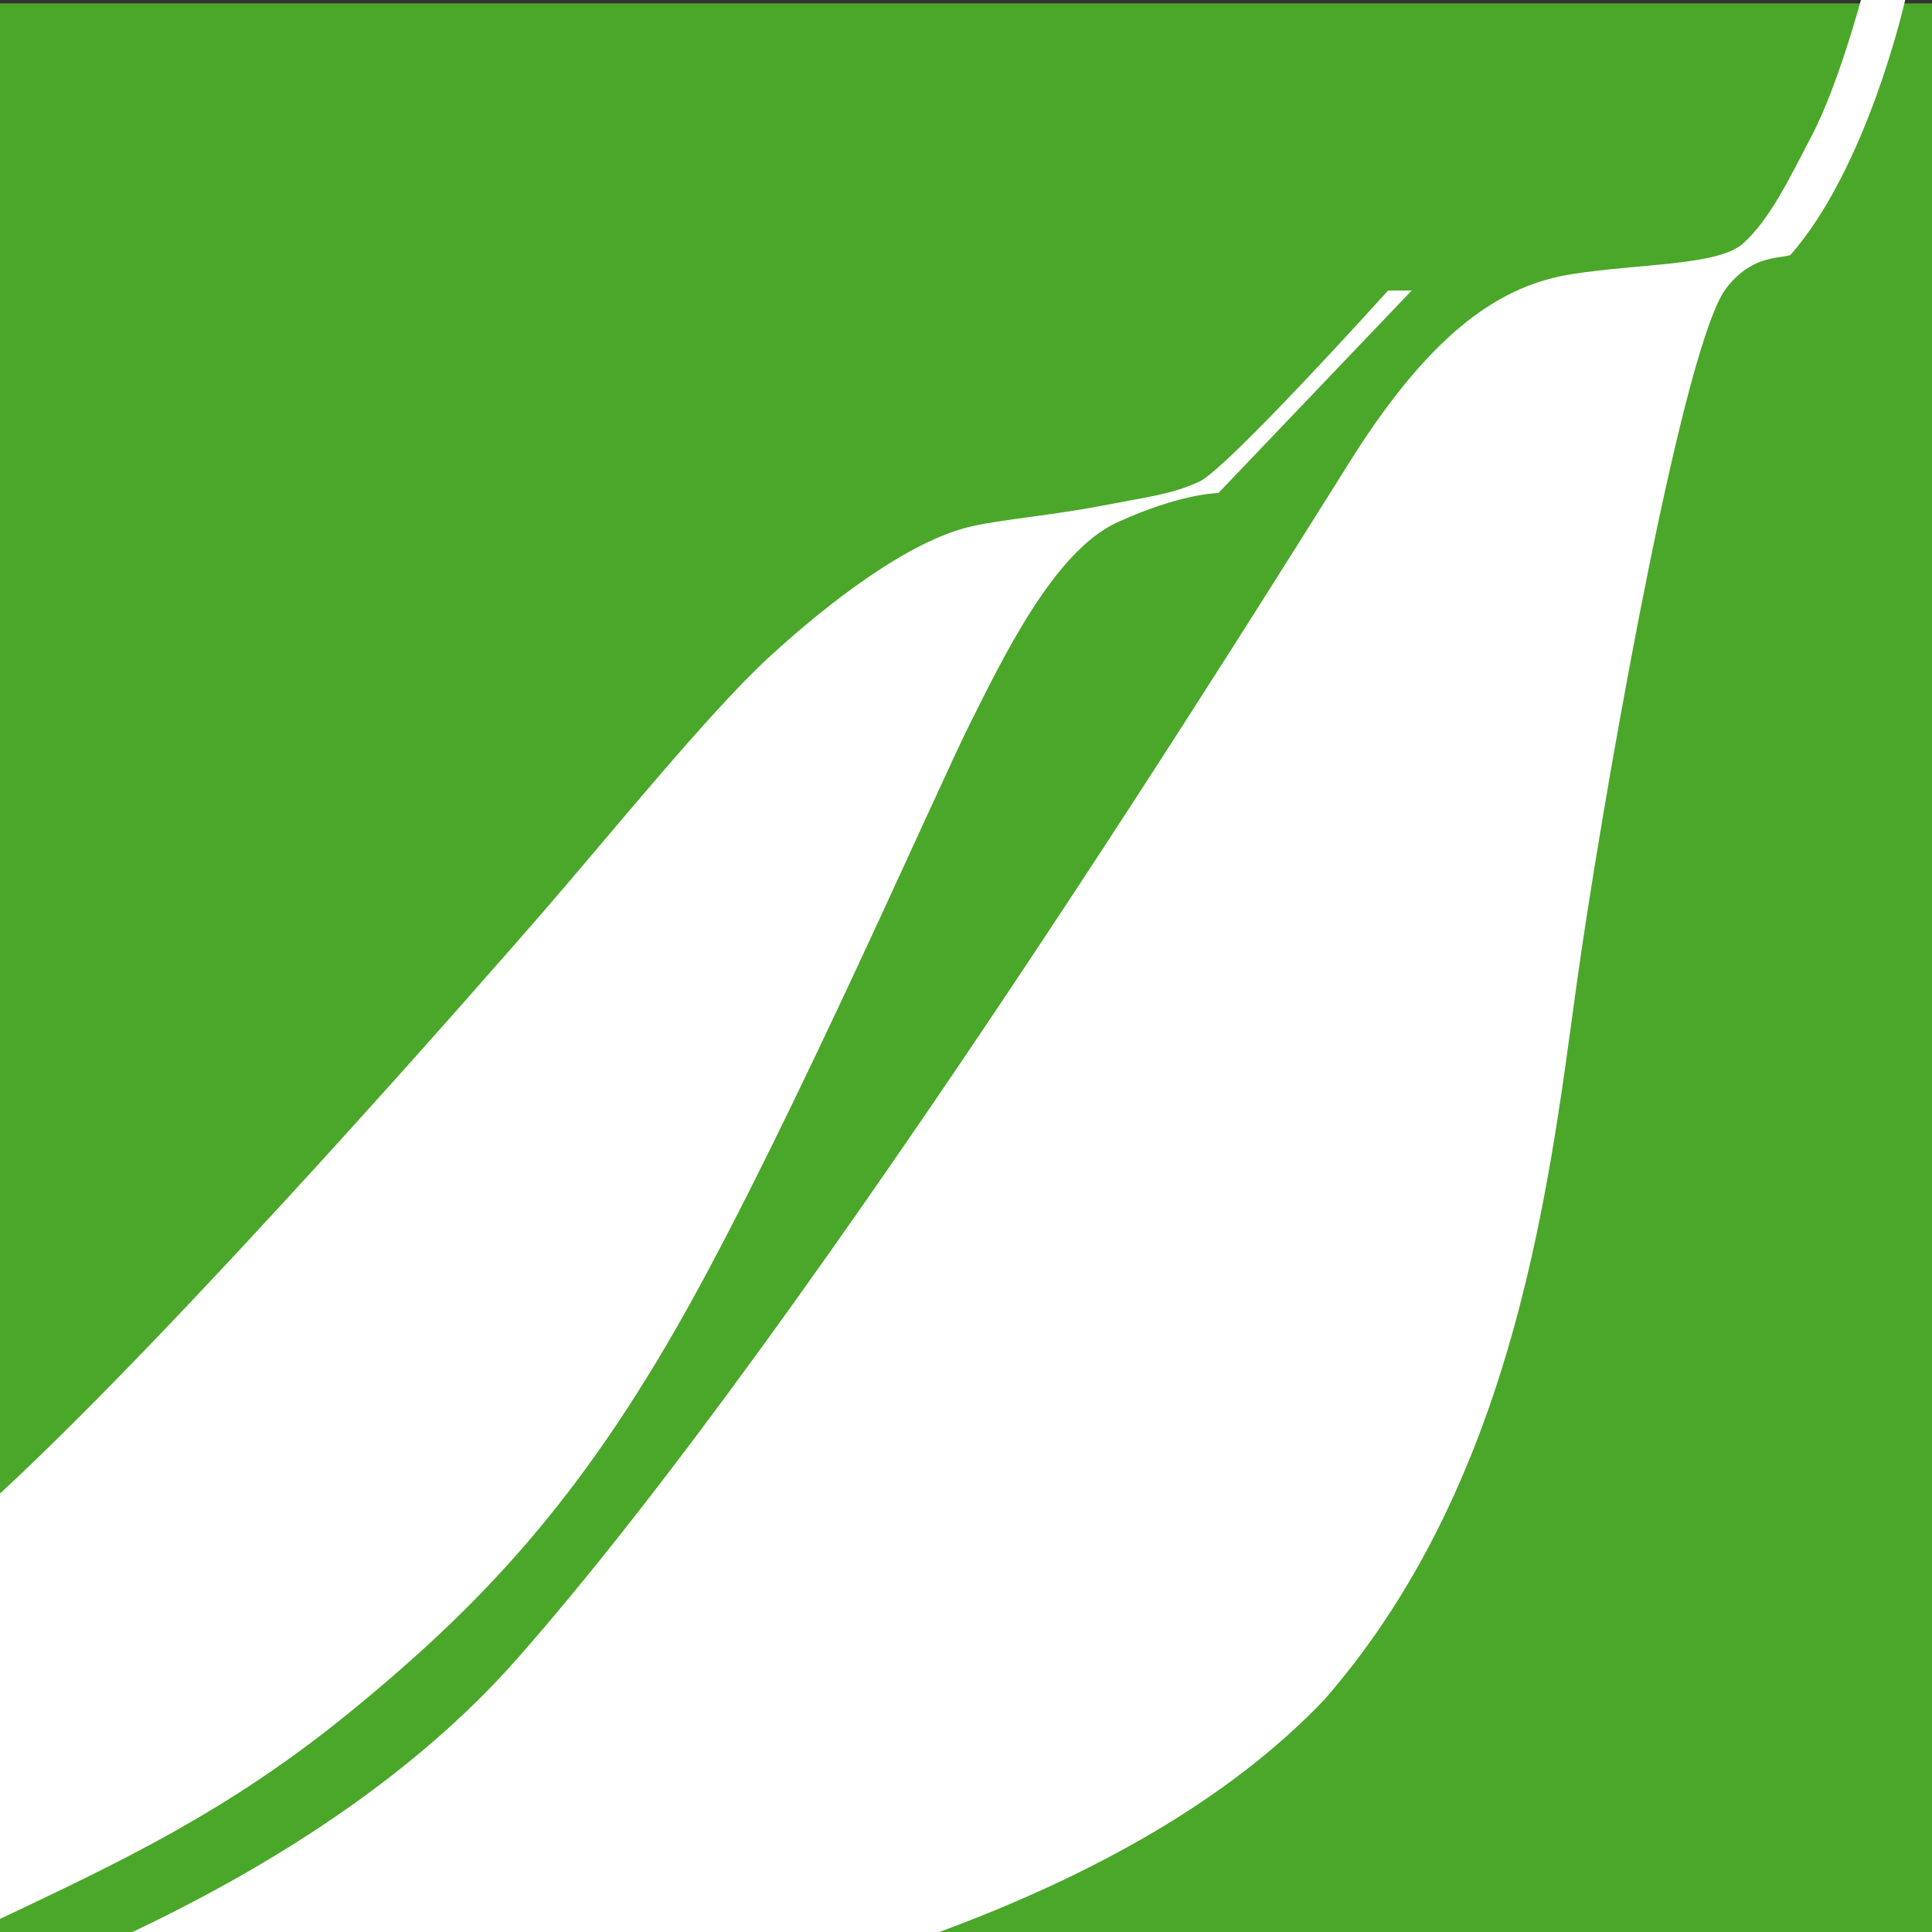
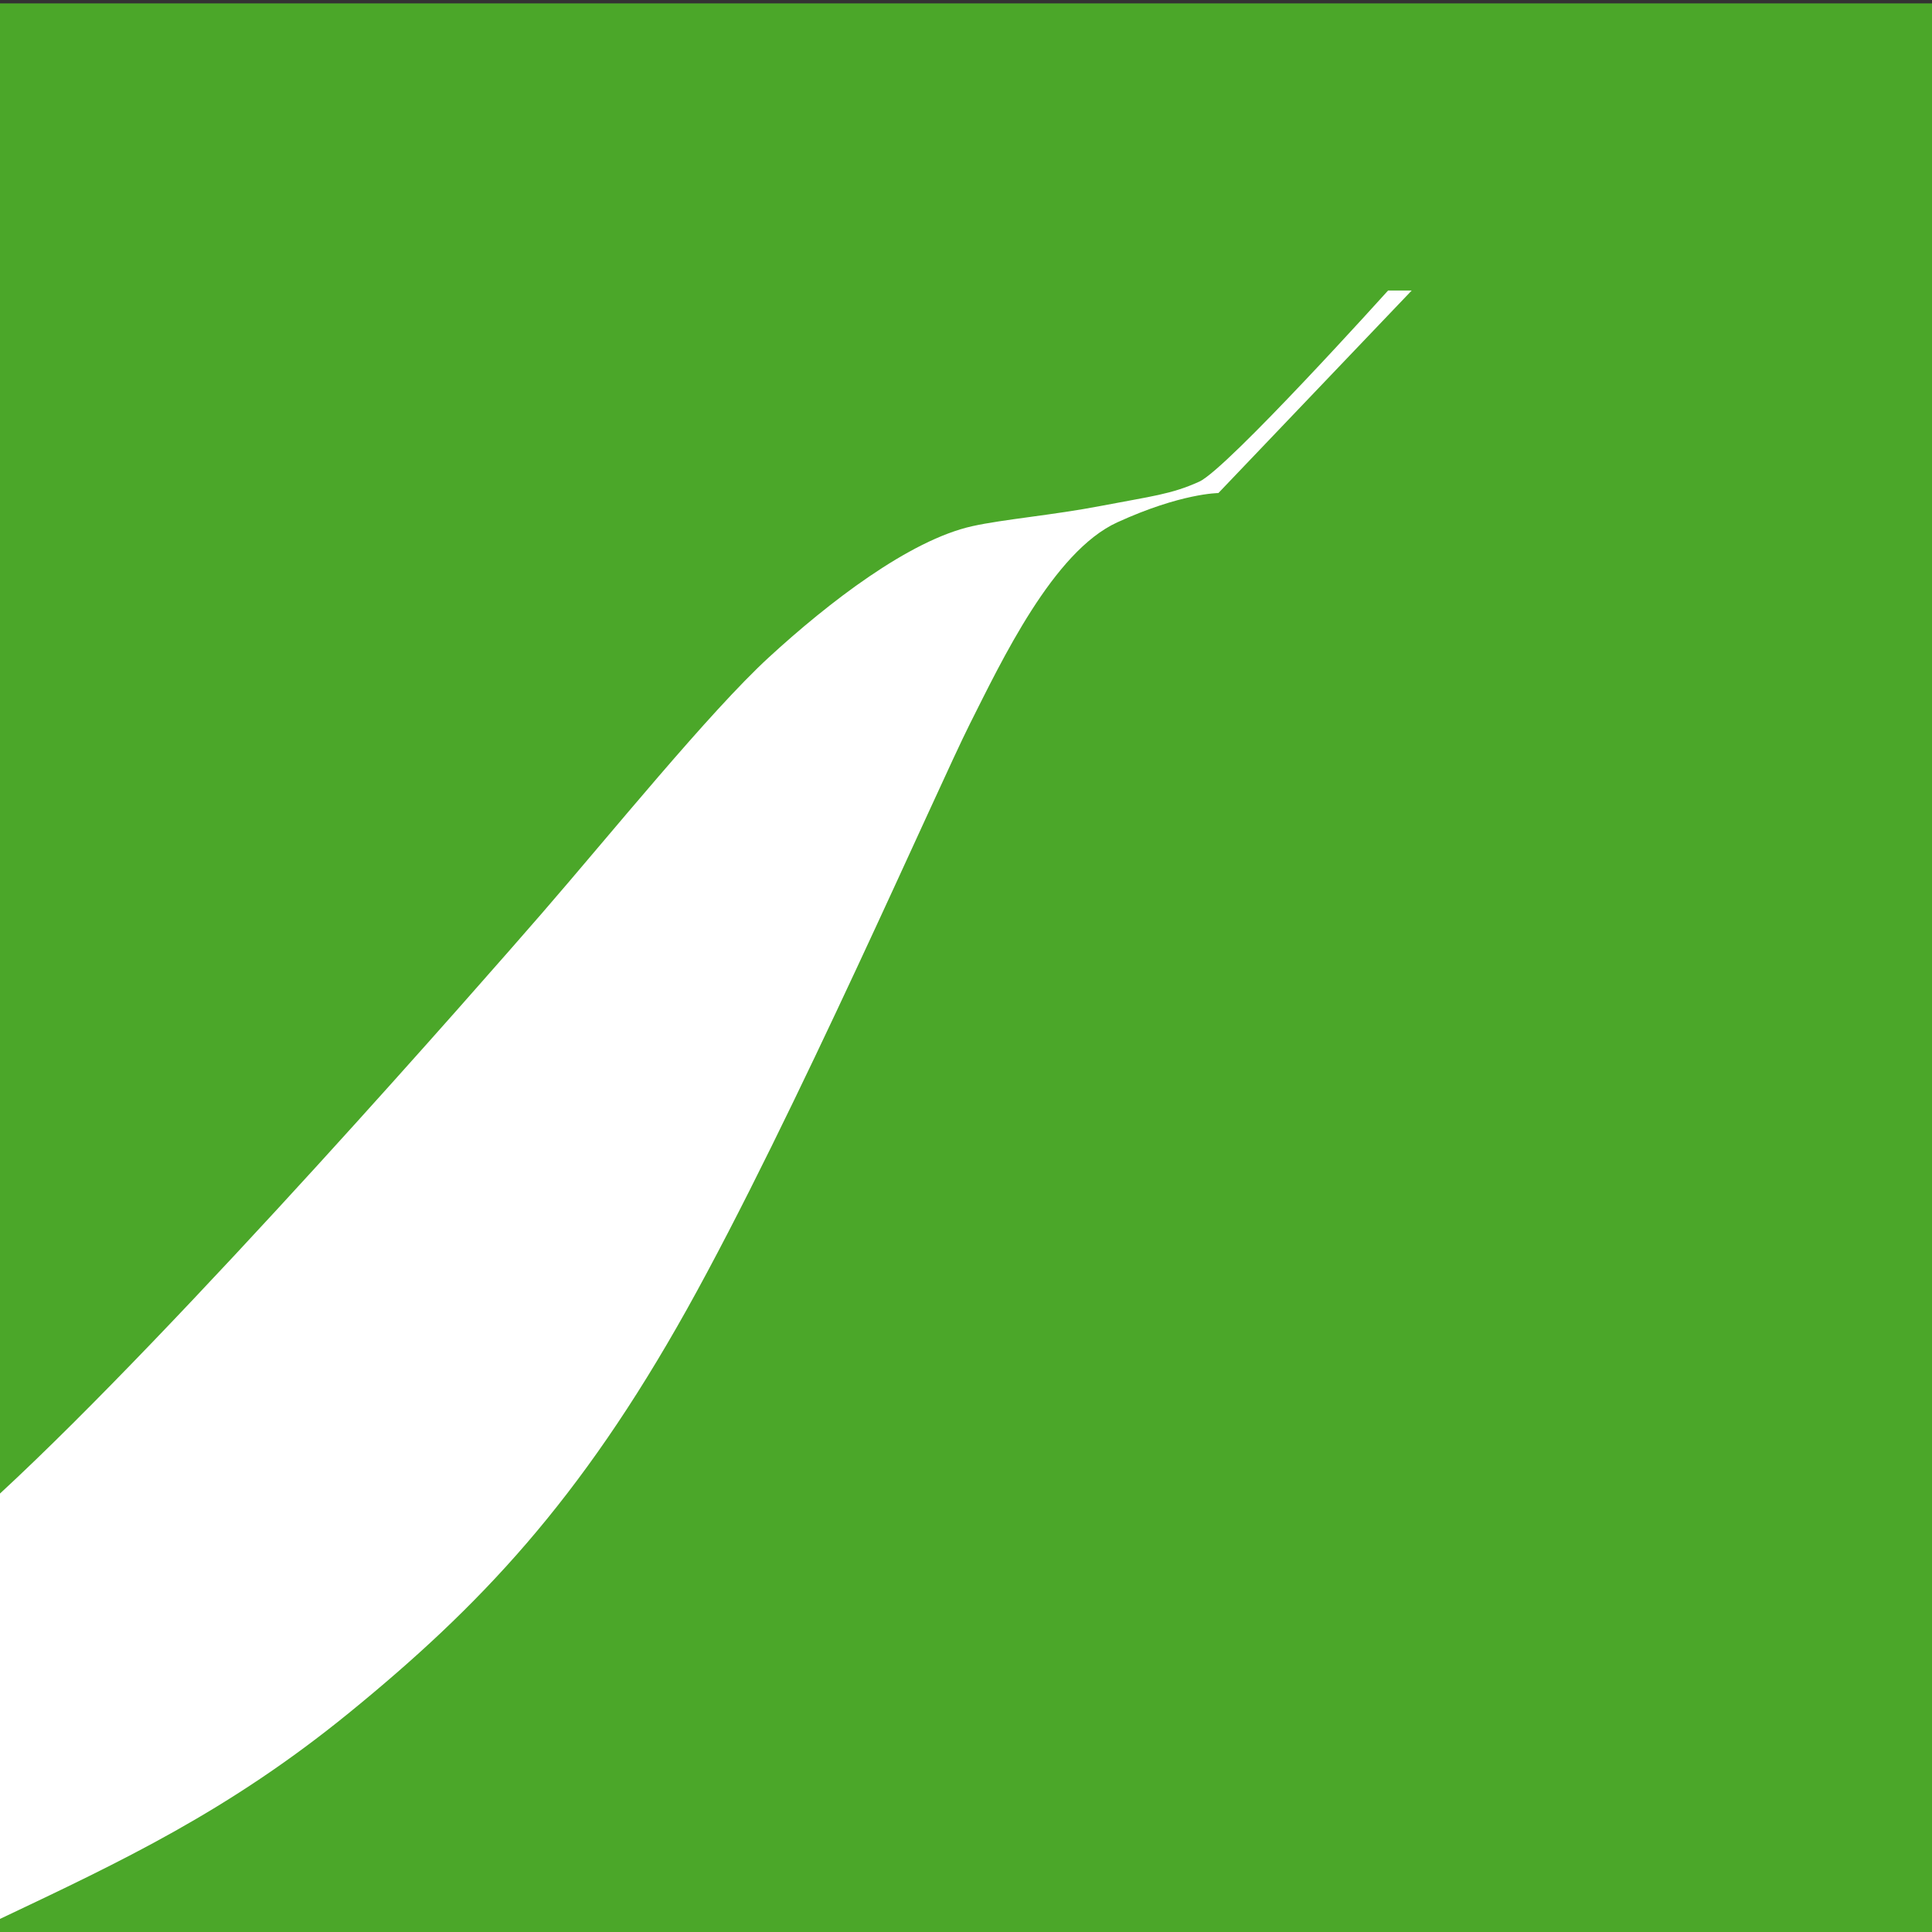
<svg xmlns="http://www.w3.org/2000/svg" version="1.1" id="Vrstva_1" x="0px" y="0px" width="180px" height="180px" viewBox="0 0 180 180" enable-background="new 0 0 180 180" xml:space="preserve">
  <rect x="0" y="0" width="180" height="180" fill="#333333" stroke="none" />
  <g>
    <rect y="0.316" fill="#4BA729" width="180" height="179.684" />
    <g>
-       <path fill="#FFFFFF" d="M173.379,0c0,0-2.109,7.857-4.488,12.458c-2.382,4.604-4.077,8.044-6.486,10.219    c-2.298,2.08-9.493,1.855-15.931,2.859c-6.437,1.009-12.875,5.035-20.64,17.359c-7.767,12.322-49.715,79.984-77.68,111.676    C38.501,165.514,25.38,173.818,12.34,180h75.173c14.358-5.305,27.013-12.339,35.879-21.652    c19.088-21.884,21.308-52.07,23.971-69.929c2.663-17.858,9.546-56.468,13.464-61.562c2.293-2.986,4.686-2.751,5.967-3.084    C174.028,15.551,177.5,0,177.5,0H173.379z" />
      <path fill="#FFFFFF" d="M63.986,122.006c9.945-17.804,23.455-48.773,26.387-54.588c2.932-5.815,7.747-16.022,13.716-18.75    c5.97-2.73,9.424-2.73,9.424-2.73l18.01-18.869h-2.199c0,0-14.976,16.617-17.59,17.804c-2.618,1.189-4.461,1.358-9.11,2.252    c-4.509,0.869-9.156,1.257-12.042,1.899c-5.866,1.304-13.404,7.121-18.954,12.224c-5.55,5.103-14.766,16.495-21.15,23.853    C45.03,91.375,16.826,123.606,0,139.15v39.631c11.323-5.369,21.244-10.025,32.467-19.155    C44.718,149.653,54.038,139.809,63.986,122.006z" />
    </g>
  </g>
</svg>